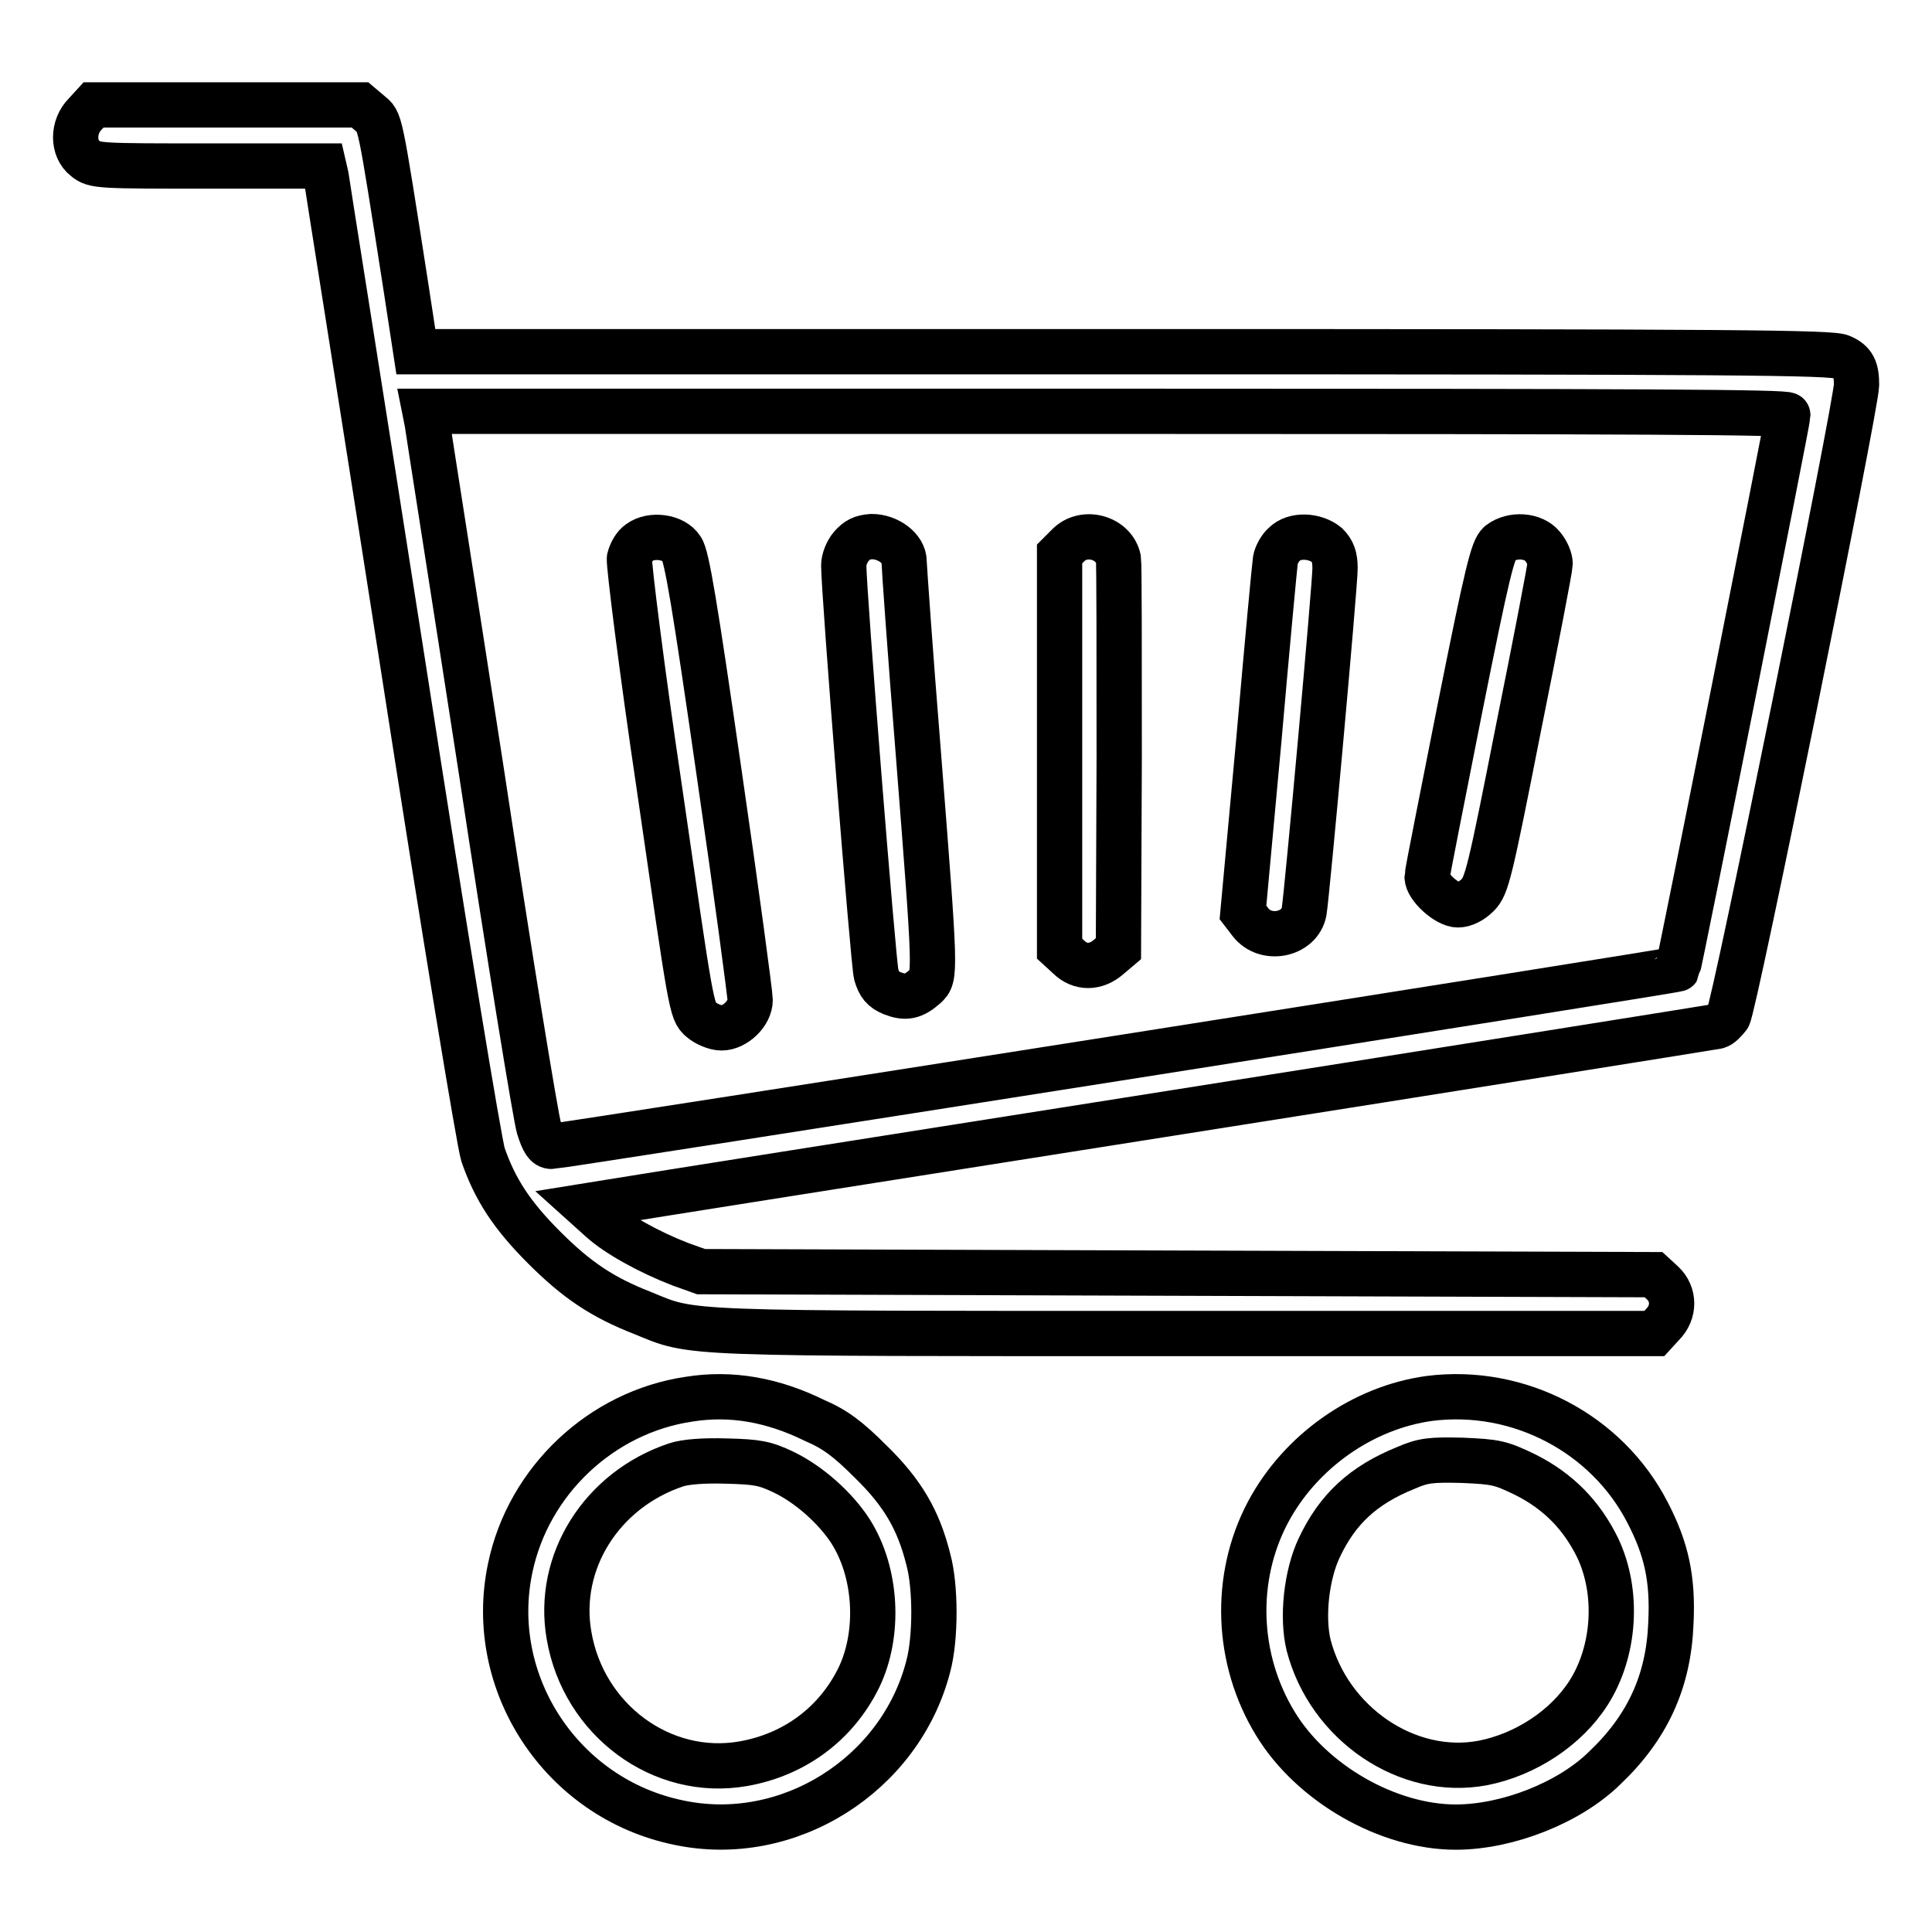
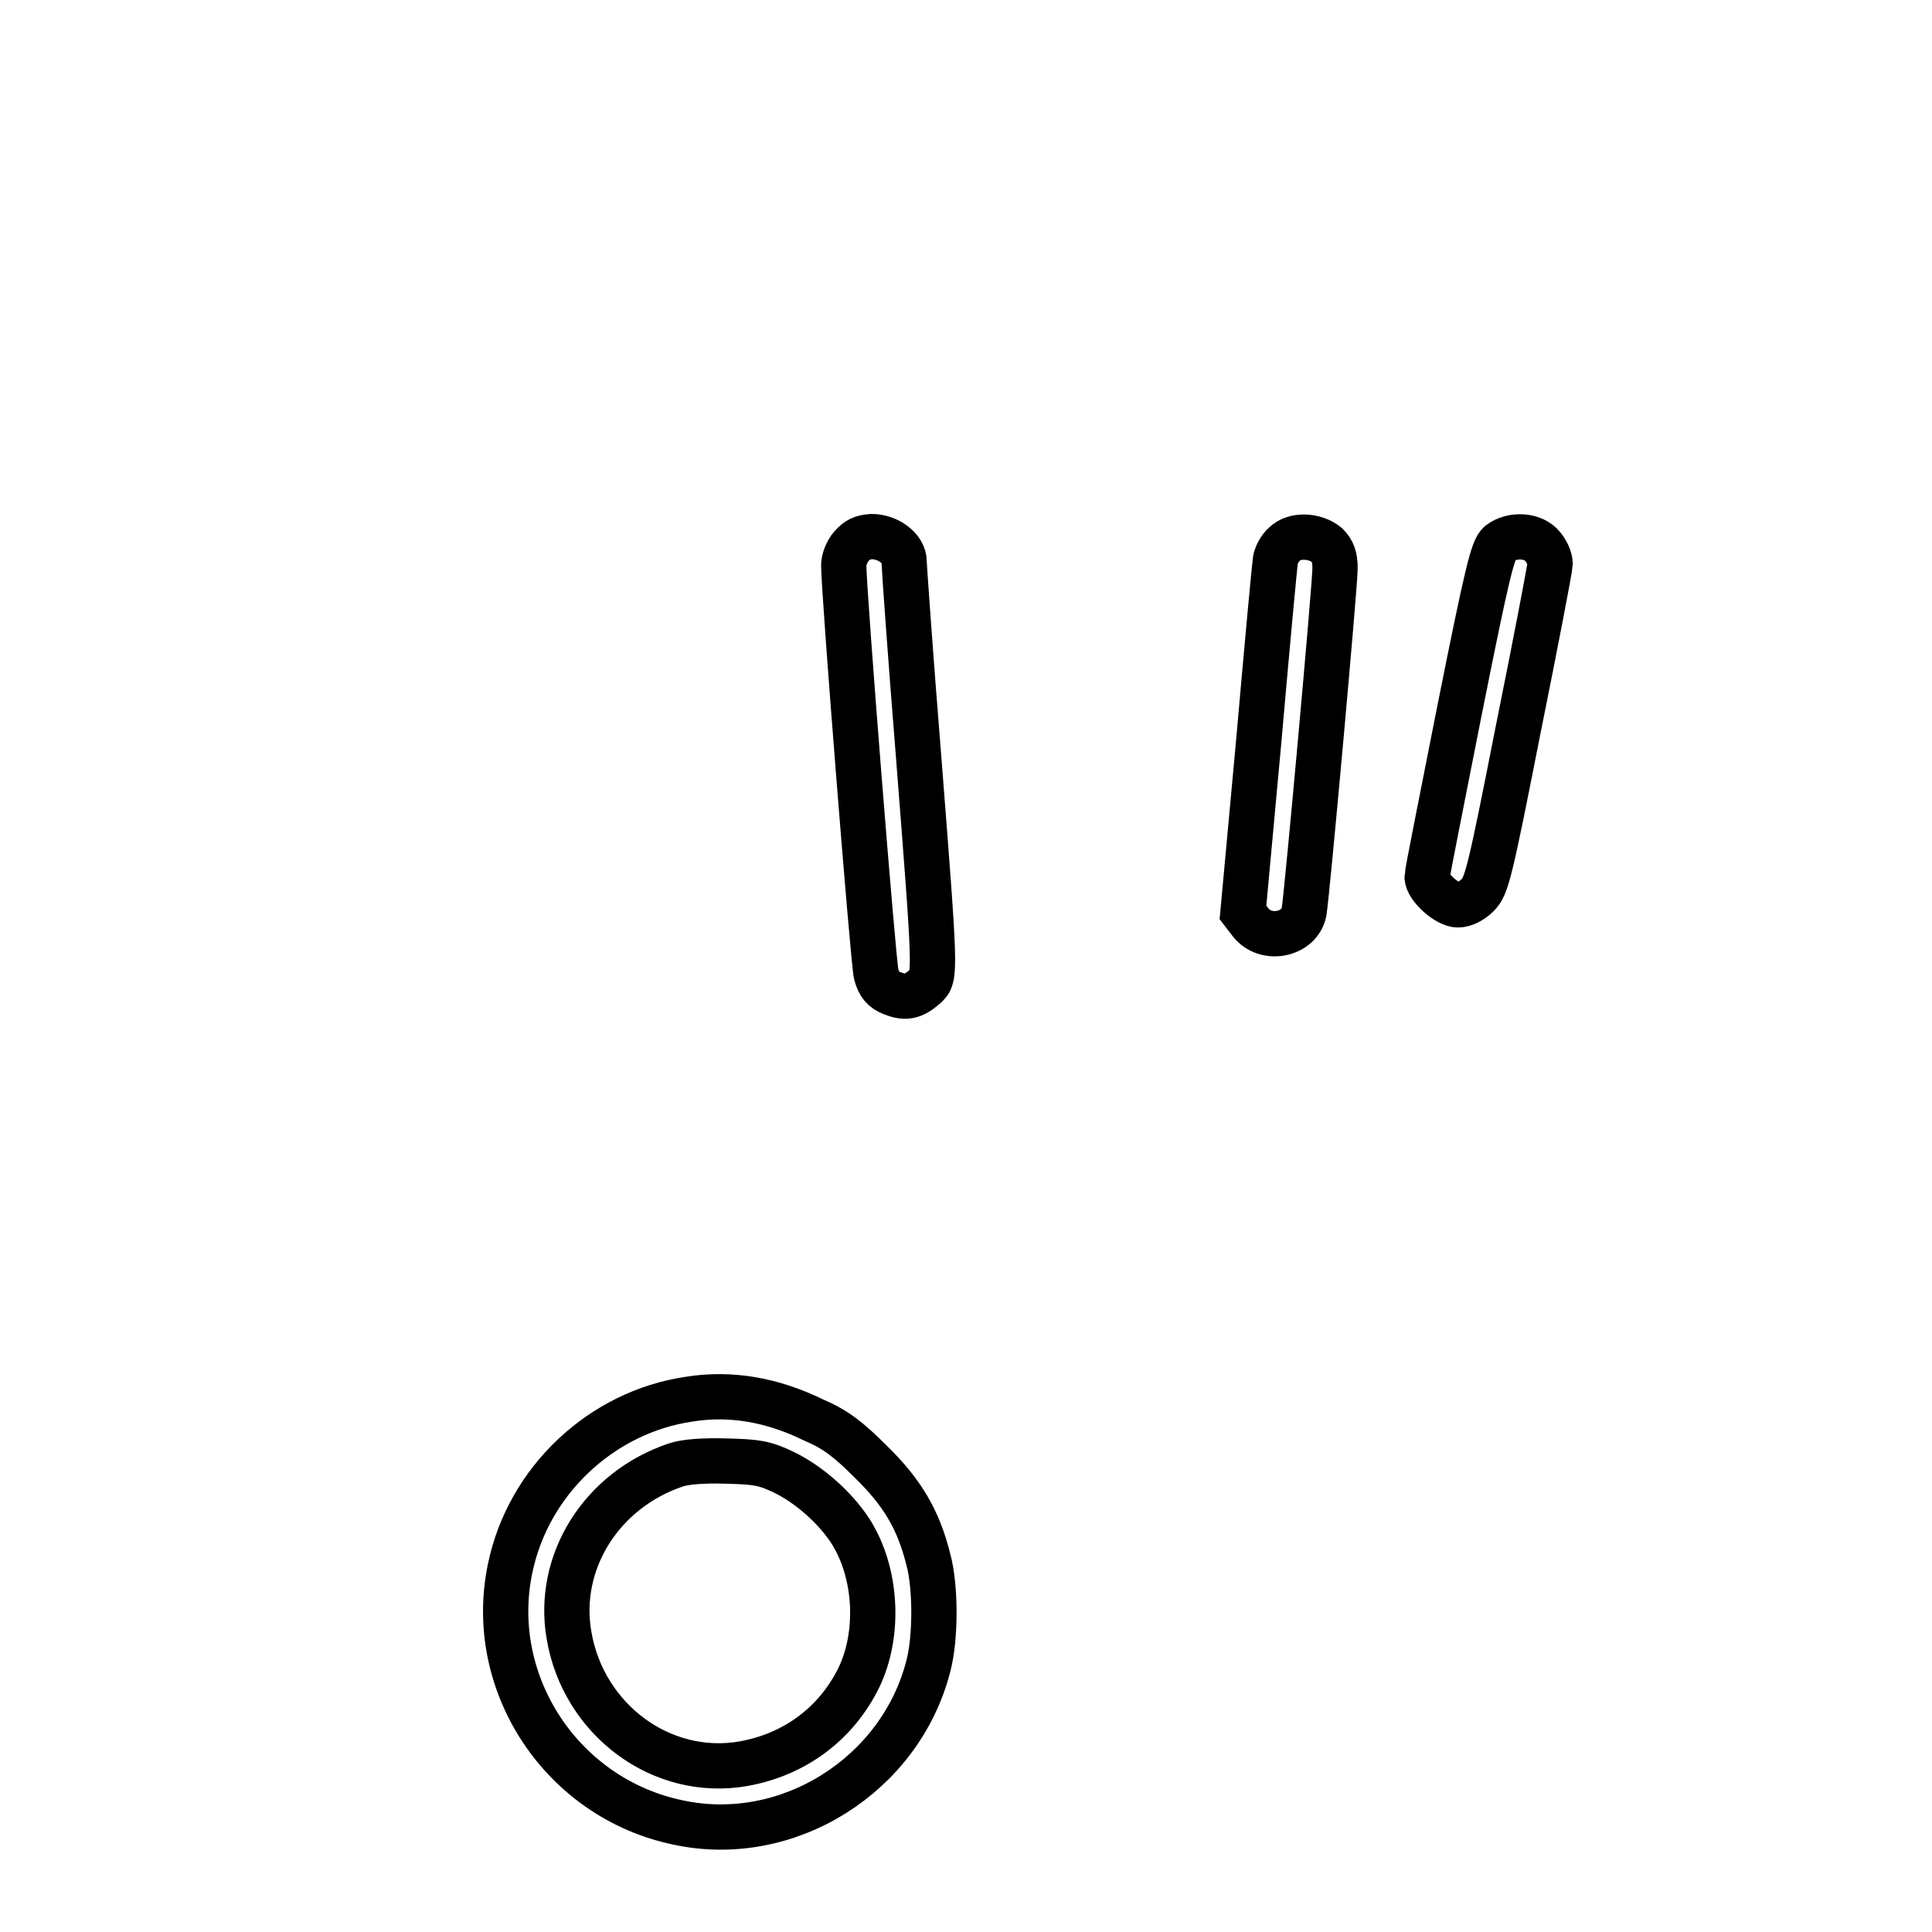
<svg xmlns="http://www.w3.org/2000/svg" version="1.1" x="0px" y="0px" viewBox="0 0 256 256" enable-background="new 0 0 256 256" xml:space="preserve">
  <g>
    <g>
      <g>
-         <path stroke-width="6" fill-opacity="0" stroke="#000000" d="M11.3,15.1c-1.7,1.7-1.7,4.6,0,5.9c1.2,1,1.8,1,16.5,1h15.1l0.3,1.3c0.1,0.8,4.7,29.6,10.1,64.2C59,124.3,63.5,151.4,64,153c1.6,4.6,3.8,8,8.1,12.3c4.3,4.3,7.7,6.6,13.1,8.7c6.8,2.8,4.3,2.7,71.8,2.7h62.2l1.1-1.2c1.6-1.6,1.6-4,0-5.5l-1.2-1.1l-63.1-0.2l-63.1-0.2l-2.8-1c-4.1-1.6-8.3-3.9-10.5-5.9l-2-1.8l3.1-0.5c1.7-0.3,35.2-5.6,74.5-11.8c39.3-6.2,71.8-11.4,72.3-11.5c0.5-0.1,1.1-0.8,1.5-1.3c0.8-1.1,17-81.1,17-83.7c0-2.1-0.4-3-2-3.7c-1.1-0.6-13.8-0.7-95.1-0.7H55.1l-1.3-8.5C50.2,15,50.4,16.2,49,15l-1.3-1.1H30.1H12.4L11.3,15.1z M236.9,55c0,0.7-14.4,73.1-14.6,73.4c-0.1,0.2-148.1,23.5-149.2,23.5c-0.7,0-1.1-0.6-1.7-2.5c-0.4-1.3-3.9-22.6-7.6-47.1C60,77.7,56.7,56.8,56.6,56l-0.3-1.5h90.3C218.5,54.5,236.9,54.6,236.9,55z" />
-         <path stroke-width="6" fill-opacity="0" stroke="#000000" d="M84.7,71.9c-0.6,0.4-1.1,1.3-1.3,2.1c-0.1,0.7,1.6,14.5,4,30.6c4.2,29,4.2,29.4,5.5,30.5c0.7,0.6,1.9,1.1,2.7,1.1c1.8,0,3.8-1.9,3.8-3.7c0-0.7-1.8-14.2-4.1-30c-3.2-22.2-4.3-28.9-5-29.8C89.3,71.1,86.3,70.7,84.7,71.9z" />
        <path stroke-width="6" fill-opacity="0" stroke="#000000" d="M112.8,72.4c-0.6,0.7-1,1.8-1,2.5c0,3.6,3.9,52.6,4.3,54.2c0.4,1.4,0.9,2,2.1,2.5c1.8,0.7,2.8,0.5,4.4-0.9c1.4-1.3,1.4-1.3-0.9-30.7c-1.1-13.6-1.9-25.1-1.9-25.6c0-1.7-2.1-3.3-4.3-3.3C114.2,71.2,113.6,71.5,112.8,72.4z" />
-         <path stroke-width="6" fill-opacity="0" stroke="#000000" d="M141.5,72.3l-1.1,1.1v26.2v26.1l1.2,1.1c1.5,1.5,3.6,1.5,5.3,0l1.3-1.1l0.1-25.3c0-13.8,0-25.7-0.1-26.3C147.6,71.2,143.6,70.1,141.5,72.3z" />
        <path stroke-width="6" fill-opacity="0" stroke="#000000" d="M170.2,72.1c-0.6,0.5-1.1,1.5-1.2,2.1c-0.1,0.6-1.1,11.3-2.2,23.9l-2.1,22.8l1,1.3c2,2.6,6.5,1.7,7.1-1.4c0.4-2.4,4.1-43.2,4.1-45.5c0-1.5-0.3-2.3-1.1-3.1C174.2,70.9,171.5,70.8,170.2,72.1z" />
        <path stroke-width="6" fill-opacity="0" stroke="#000000" d="M198.7,72c-0.9,0.8-1.6,3.6-5.3,22.1c-2.3,11.7-4.3,21.6-4.3,22.1c0,1.3,2.6,3.7,4.1,3.7c0.8,0,1.8-0.5,2.6-1.3c1.2-1.2,1.6-2.8,5.4-22.1c2.3-11.4,4.2-21.3,4.2-21.8c0-0.6-0.4-1.6-1-2.3C203.2,70.9,200.4,70.7,198.7,72z" />
        <path stroke-width="6" fill-opacity="0" stroke="#000000" d="M91.3,185.4c-11.6,1.7-21.3,10.8-23.7,22.4c-3.2,15.2,6.8,30.5,22.3,33.7c14.5,3.1,29.4-6.3,33.1-20.7c1-3.7,1-10.6,0-14.2c-1.3-5.2-3.4-8.8-7.6-12.9c-3-3-4.7-4.3-7.5-5.5C102.4,185.5,96.9,184.5,91.3,185.4z M103.9,195.1c3.3,1.6,6.8,4.7,8.8,7.8c3.5,5.5,3.9,13.6,1.1,19.4c-3,6.1-8.5,10.2-15.3,11.4c-10.8,1.9-21.2-5.8-23.1-17c-1.7-9.7,4.3-19.3,14.2-22.6c1.2-0.4,3.6-0.6,6.7-0.5C100.4,193.7,101.4,193.9,103.9,195.1z" />
-         <path stroke-width="6" fill-opacity="0" stroke="#000000" d="M189.4,185.3c-8.8,1.2-17.1,7-21.4,15.1c-4.6,8.7-4.2,19.5,1,28c4.8,7.9,14.9,13.7,23.9,13.7c6.8,0,15-3.2,19.7-7.8c5.7-5.4,8.5-11.5,8.8-19.2c0.3-5.9-0.6-9.9-3.1-14.7C212.9,189.9,201.2,183.8,189.4,185.3z M202.1,195.4c4.4,2.2,7.5,5.4,9.6,9.7c2.8,5.9,2.3,13.7-1.2,19.2c-3,4.7-8.4,8.2-14,9.3c-10,1.9-20.4-5.2-23.1-15.6c-0.9-3.7-0.3-9.3,1.4-12.9c2.4-5.1,5.8-8.3,11.5-10.6c2.3-1,3.3-1.1,7.5-1C198.2,193.7,198.8,193.8,202.1,195.4z" />
      </g>
    </g>
  </g>
</svg>